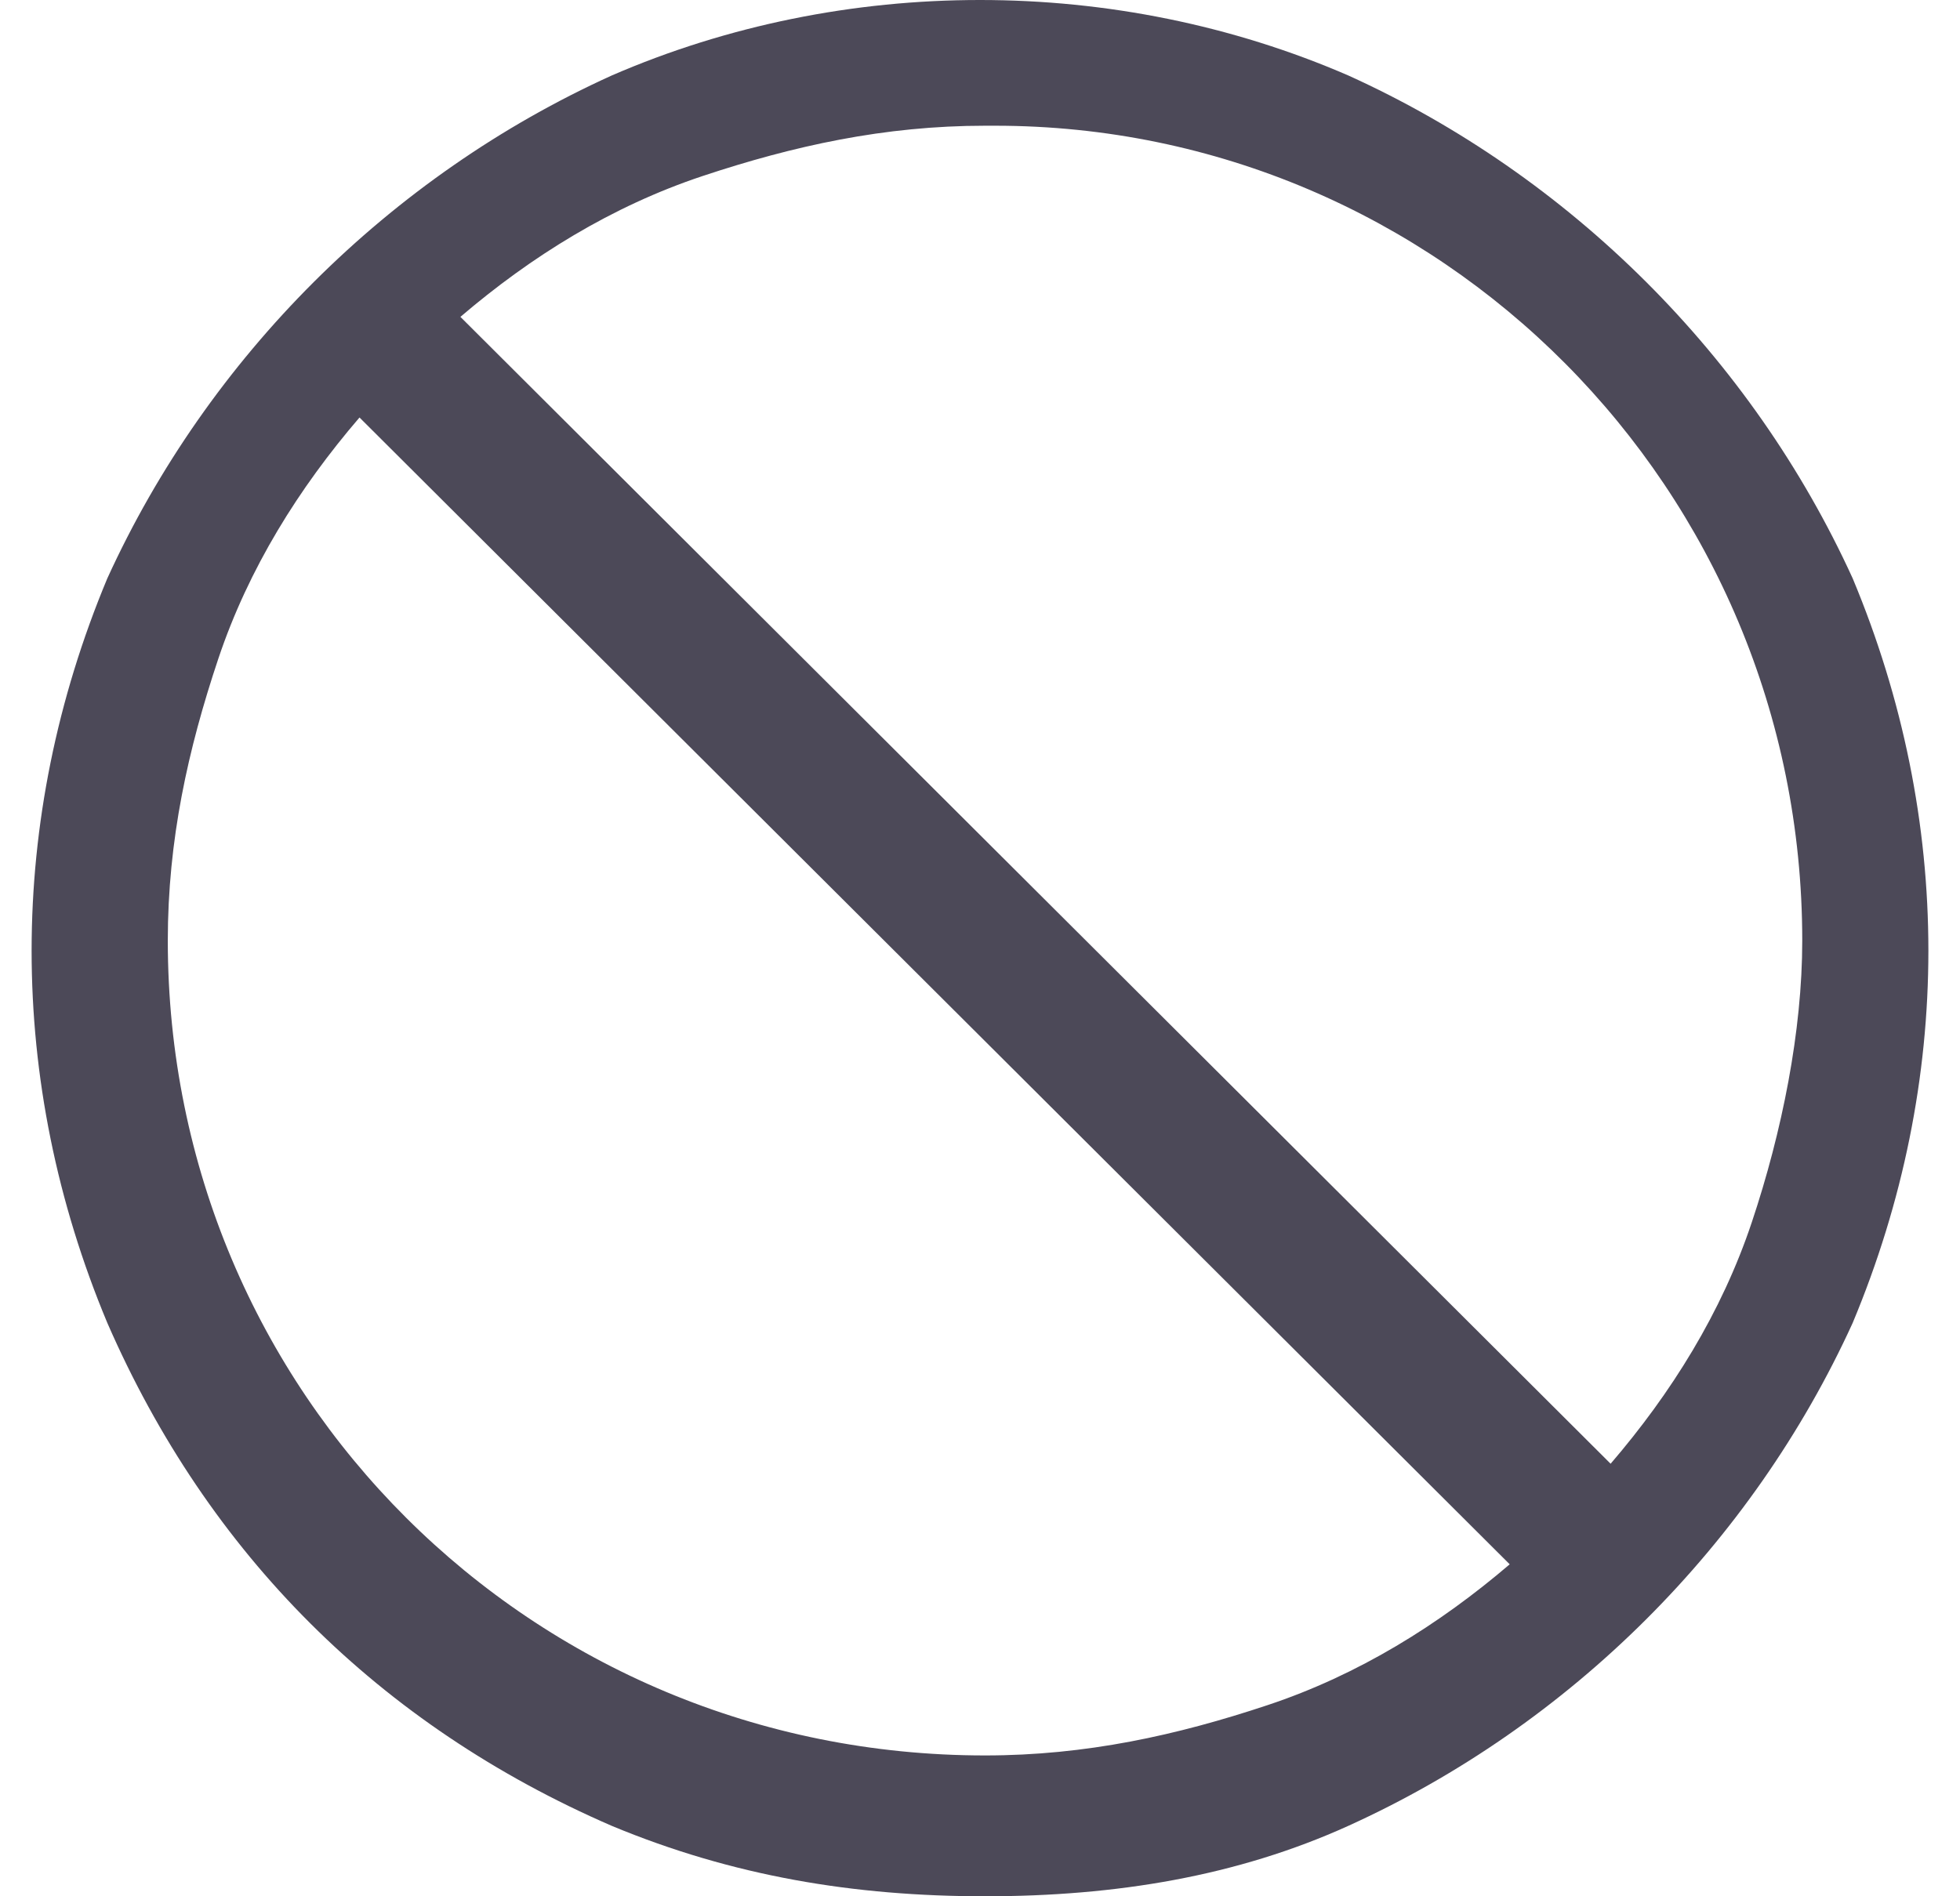
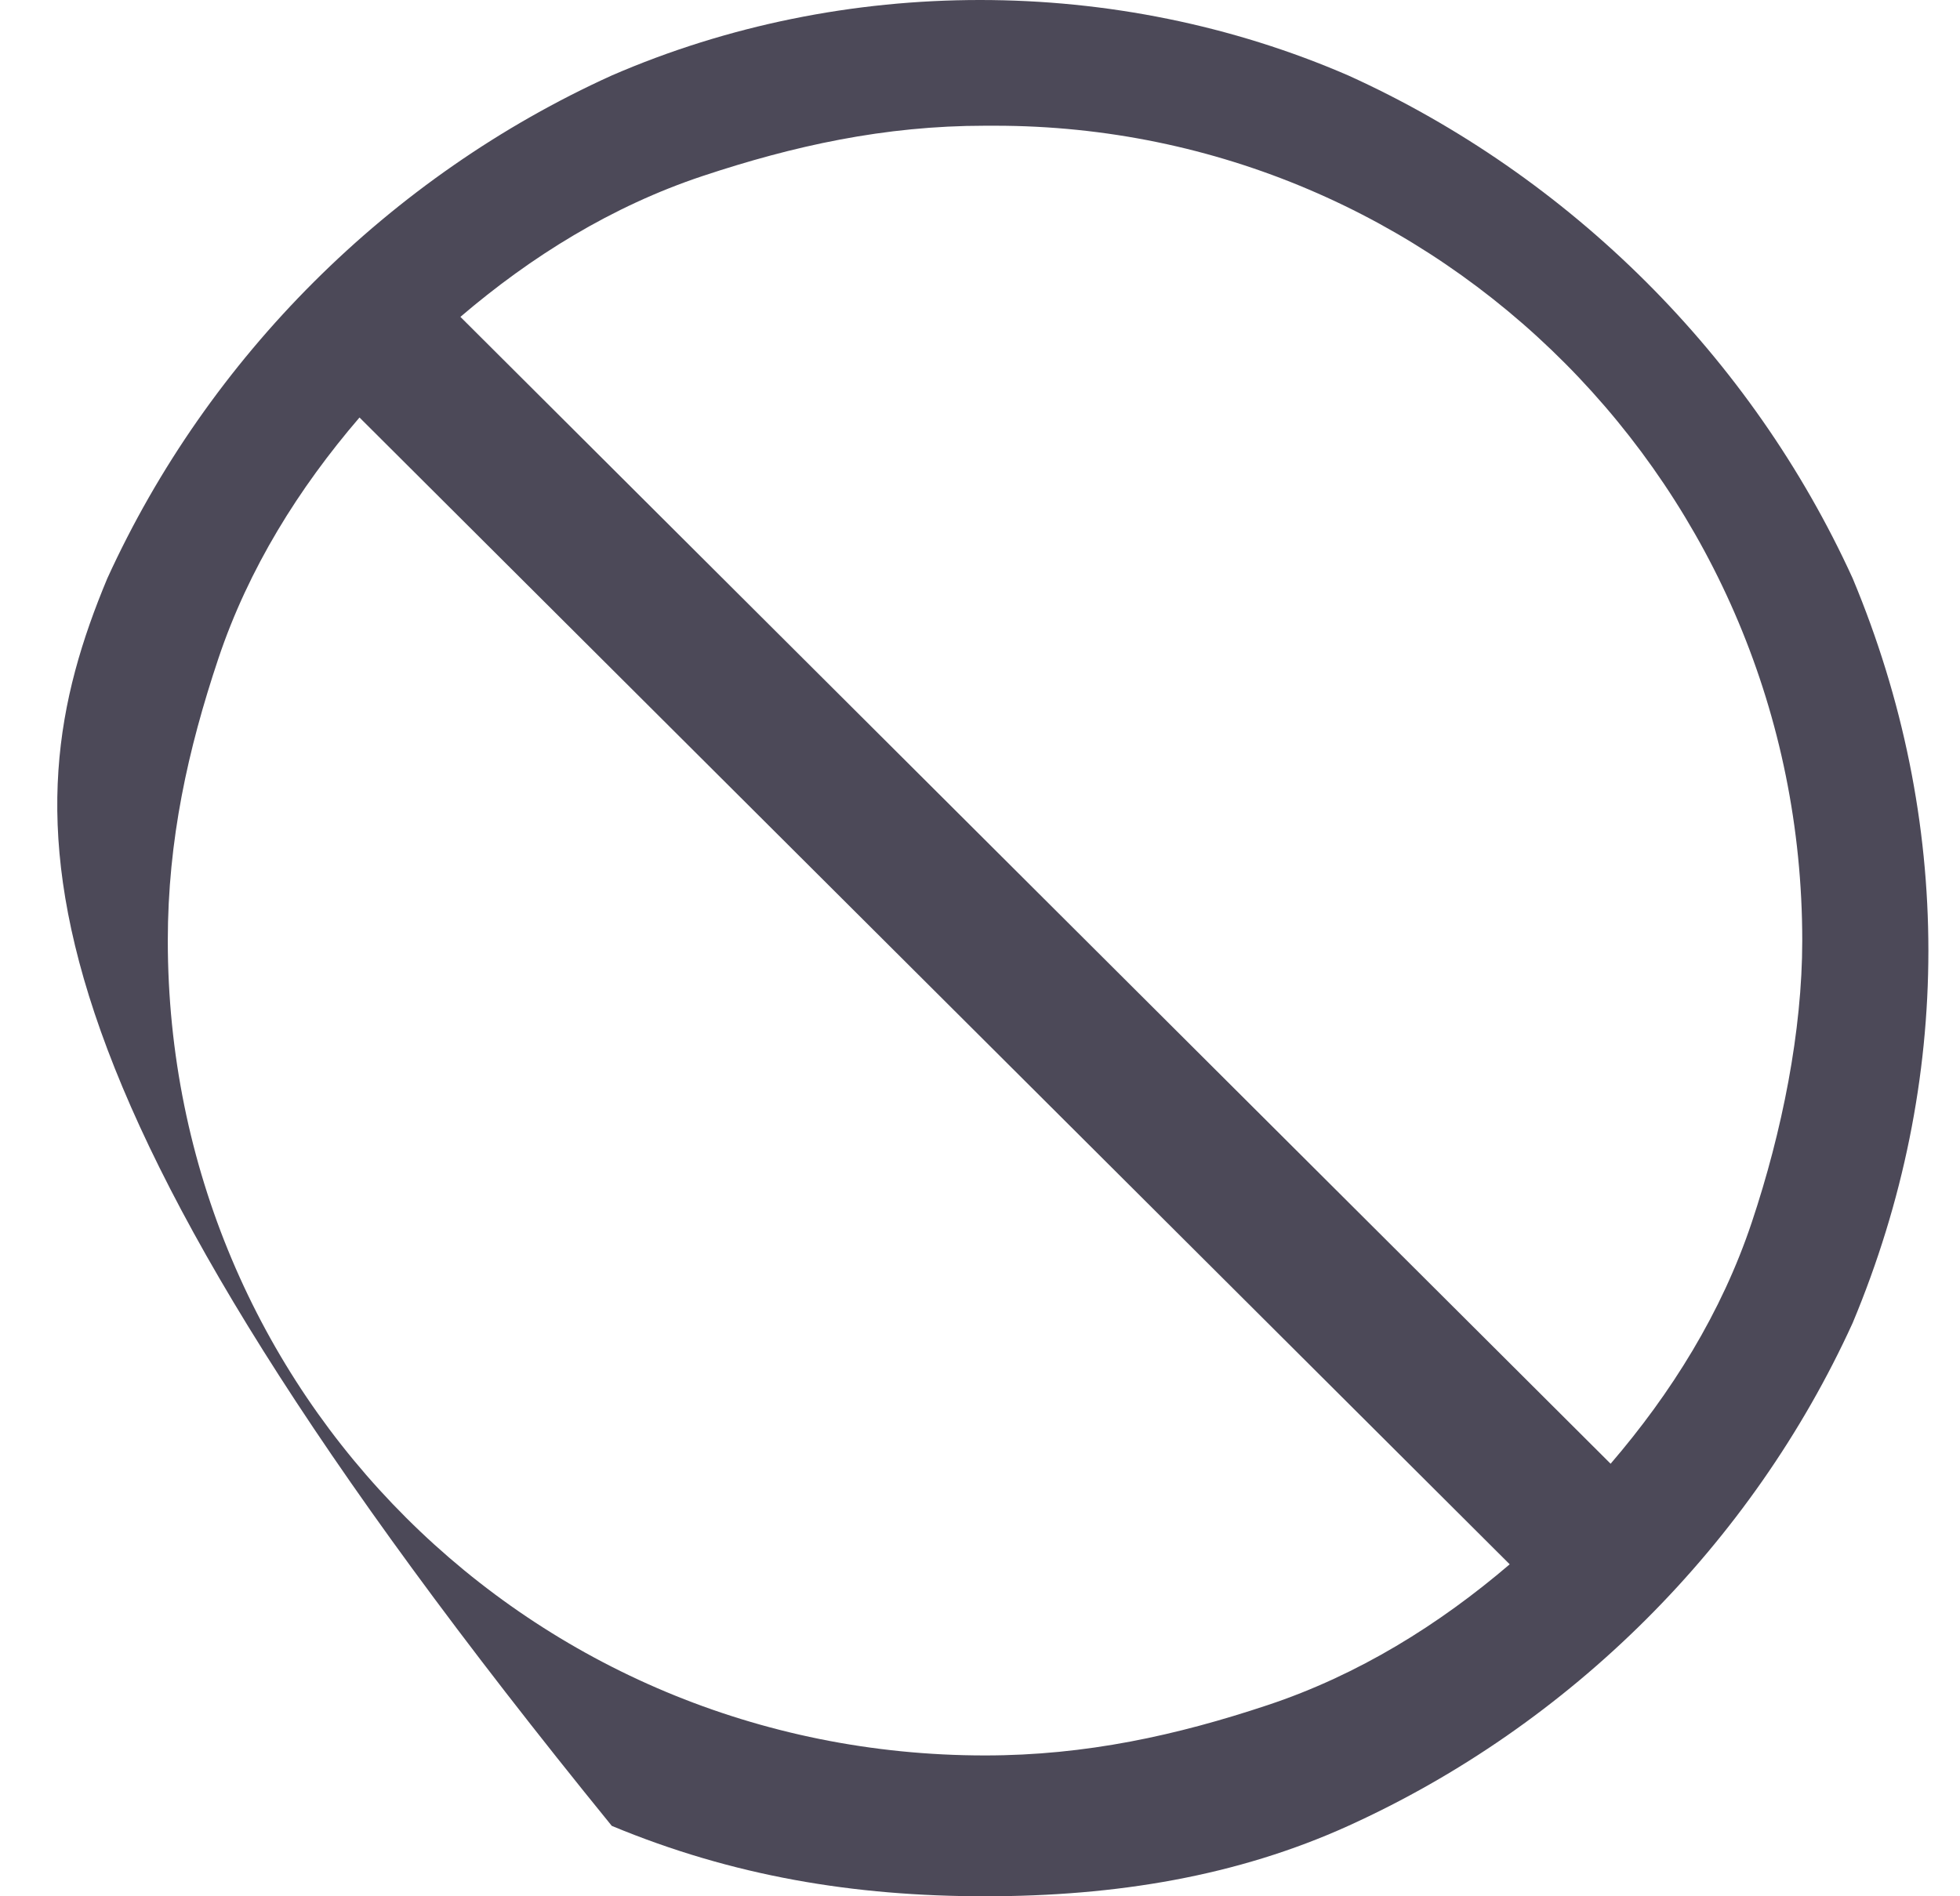
<svg xmlns="http://www.w3.org/2000/svg" width="31" height="30" viewBox="0 0 31 30" fill="none">
-   <path d="M15.58 30C13.505 30 11.59 29.682 9.676 28.886C6.005 27.294 3.293 24.589 1.697 20.928C0.101 17.109 0.101 12.971 1.697 9.151C3.293 5.65 6.165 2.785 9.676 1.194C13.346 -0.398 17.654 -0.398 21.325 1.194C24.835 2.785 27.707 5.65 29.303 9.151C30.899 12.971 30.899 17.109 29.303 20.928C27.707 24.43 24.835 27.294 21.325 28.886C19.569 29.682 17.654 30 15.58 30ZM15.58 27.772C17.176 27.772 18.612 27.454 20.048 26.976C21.484 26.499 22.761 25.703 23.878 24.748L5.686 6.605C4.729 7.719 3.931 8.992 3.452 10.424C2.973 11.857 2.654 13.289 2.654 14.881C2.654 22.042 8.399 27.772 15.58 27.772ZM25.474 23.157C26.431 22.043 27.229 20.769 27.707 19.337C28.186 17.904 28.505 16.313 28.505 14.881C28.505 7.719 22.761 1.989 15.739 1.989H15.58C13.984 1.989 12.548 2.308 11.112 2.785C9.676 3.263 8.399 4.058 7.282 5.013L25.474 23.157Z" fill="#4C4958" />
+   <path d="M15.58 30C13.505 30 11.59 29.682 9.676 28.886C0.101 17.109 0.101 12.971 1.697 9.151C3.293 5.65 6.165 2.785 9.676 1.194C13.346 -0.398 17.654 -0.398 21.325 1.194C24.835 2.785 27.707 5.65 29.303 9.151C30.899 12.971 30.899 17.109 29.303 20.928C27.707 24.43 24.835 27.294 21.325 28.886C19.569 29.682 17.654 30 15.58 30ZM15.58 27.772C17.176 27.772 18.612 27.454 20.048 26.976C21.484 26.499 22.761 25.703 23.878 24.748L5.686 6.605C4.729 7.719 3.931 8.992 3.452 10.424C2.973 11.857 2.654 13.289 2.654 14.881C2.654 22.042 8.399 27.772 15.58 27.772ZM25.474 23.157C26.431 22.043 27.229 20.769 27.707 19.337C28.186 17.904 28.505 16.313 28.505 14.881C28.505 7.719 22.761 1.989 15.739 1.989H15.58C13.984 1.989 12.548 2.308 11.112 2.785C9.676 3.263 8.399 4.058 7.282 5.013L25.474 23.157Z" fill="#4C4958" />
</svg>